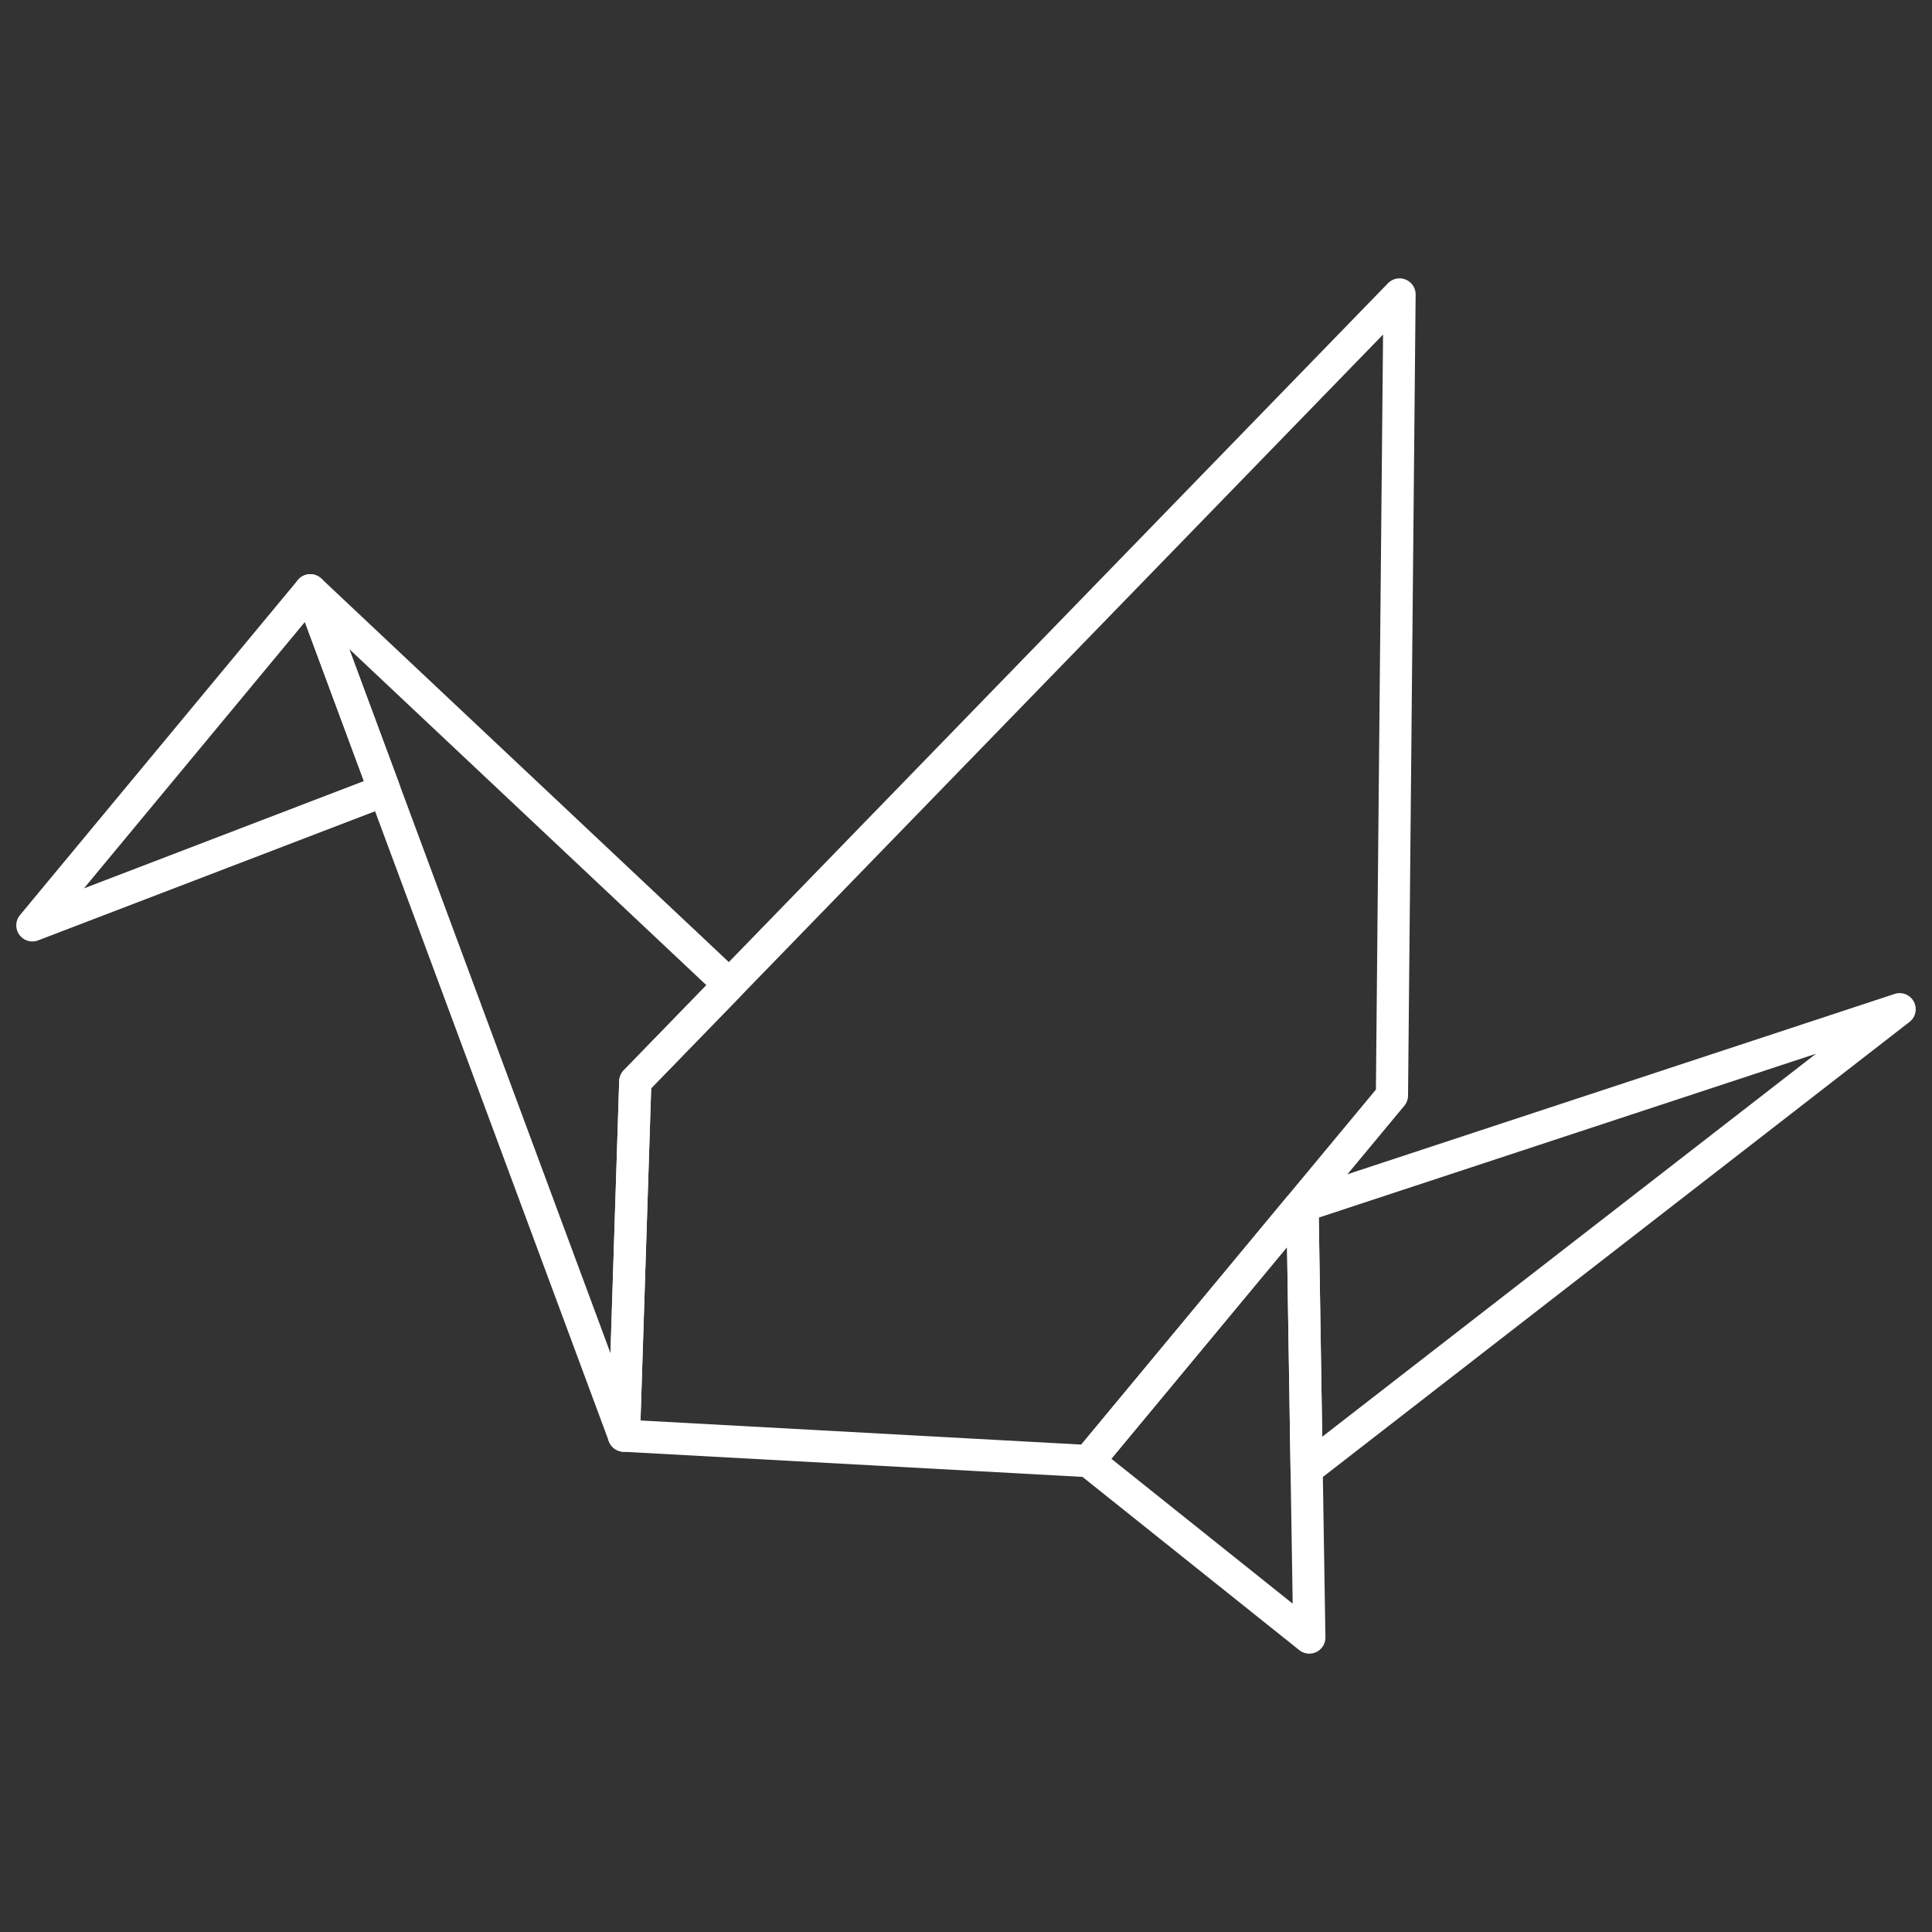
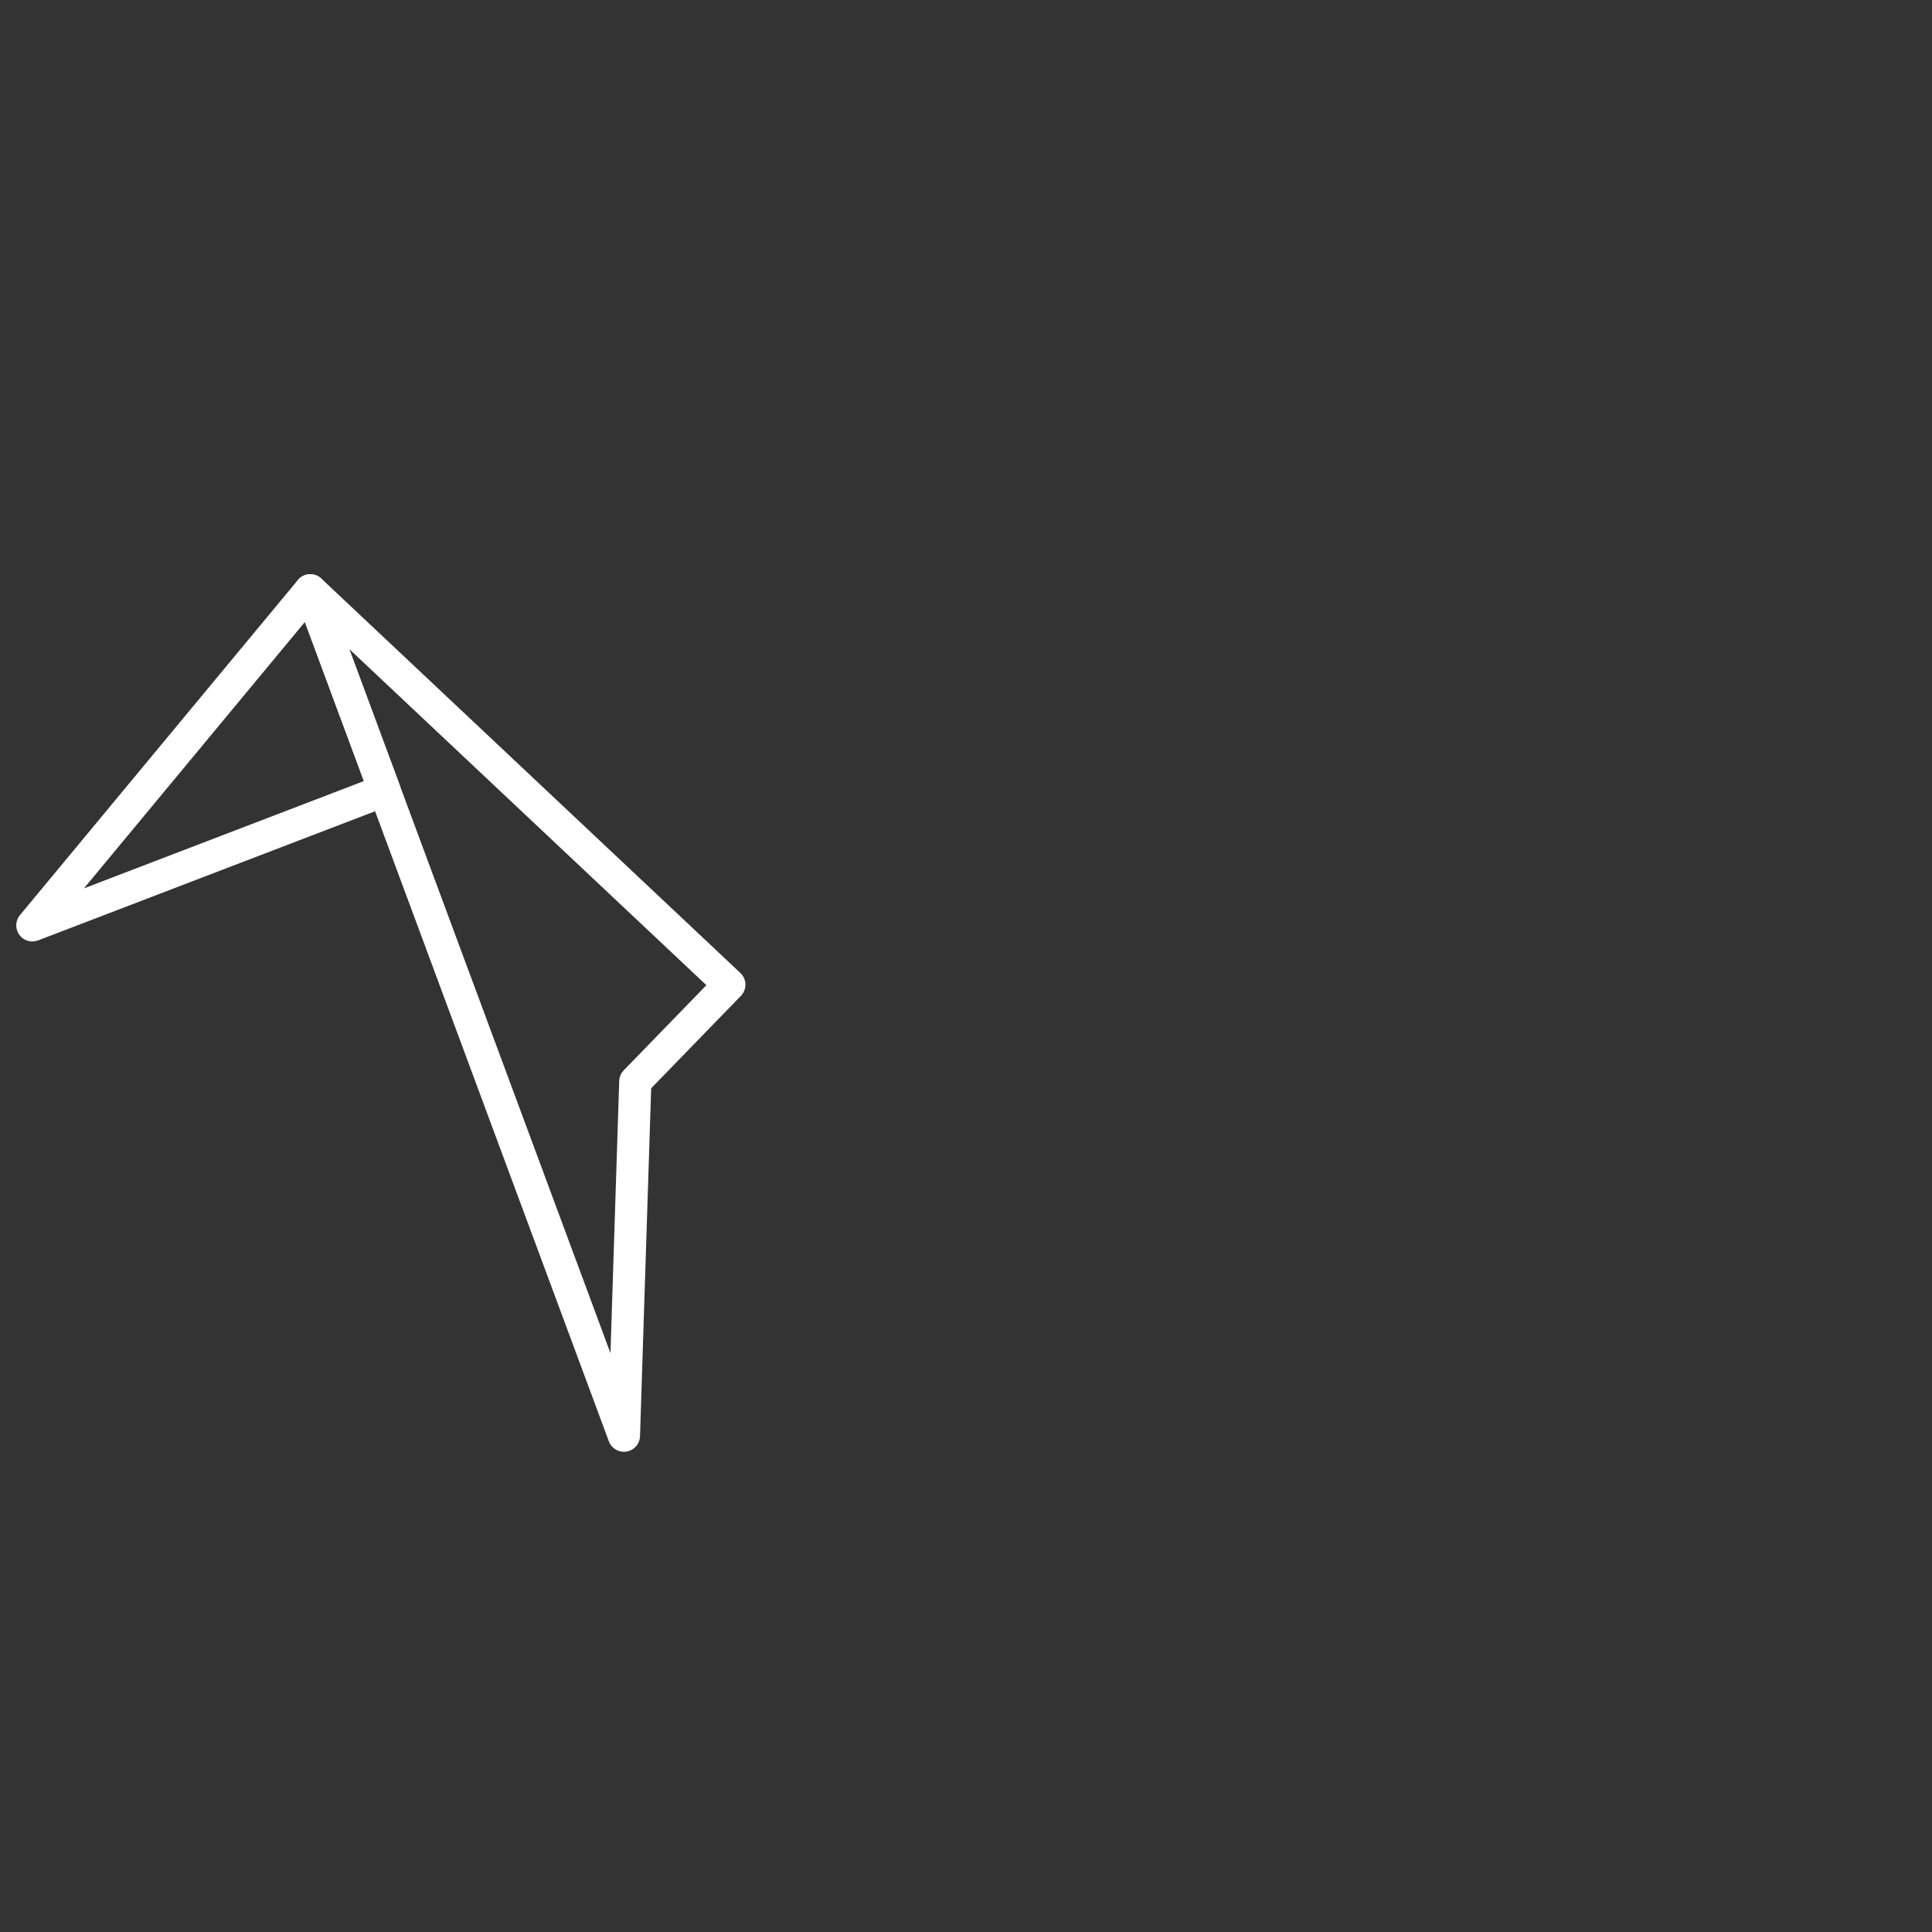
<svg xmlns="http://www.w3.org/2000/svg" width="100%" height="100%" viewBox="0 0 500 500" xml:space="preserve" style="fill-rule:evenodd;clip-rule:evenodd;stroke-linejoin:round;stroke-miterlimit:10;">
  <rect x="0" y="0" width="500" height="500" fill="#333333" stroke="none" />
  <g>
    <path d="M99.51,204.558l-91.135,34.926l71.924,-86.72l19.21,51.794Z" style="fill:none;fill-rule:nonzero;stroke:#fff;stroke-width:8.33px;" />
    <path d="M188.75,254.833l-24.339,25.065l-2.939,91.654l-61.962,-166.996l-19.21,-51.794l108.45,102.071Z" style="fill:none;fill-rule:nonzero;stroke:#fff;stroke-width:8.33px;" />
-     <path d="M362.199,76.203l-1.965,207.304l-23.17,27.903l-0.797,0.974l-32.589,39.264l-21.972,26.481l-120.236,-6.575l2.939,-91.66l24.345,-25.065l173.446,-178.628Z" style="fill:none;fill-rule:nonzero;stroke:#fff;stroke-width:8.33px;" />
-     <path d="M338.854,423.797l-57.152,-45.668l21.972,-26.481l32.589,-39.264l0.82,-0.271l1.074,68.112l0.696,43.573Z" style="fill:none;fill-rule:nonzero;stroke:#fff;stroke-width:8.33px;" />
-     <path d="M491.625,261.186l-153.469,119.038l-1.068,-68.112l154.537,-50.926Z" style="fill:none;fill-rule:nonzero;stroke:#fff;stroke-width:8.33px;" />
  </g>
</svg>